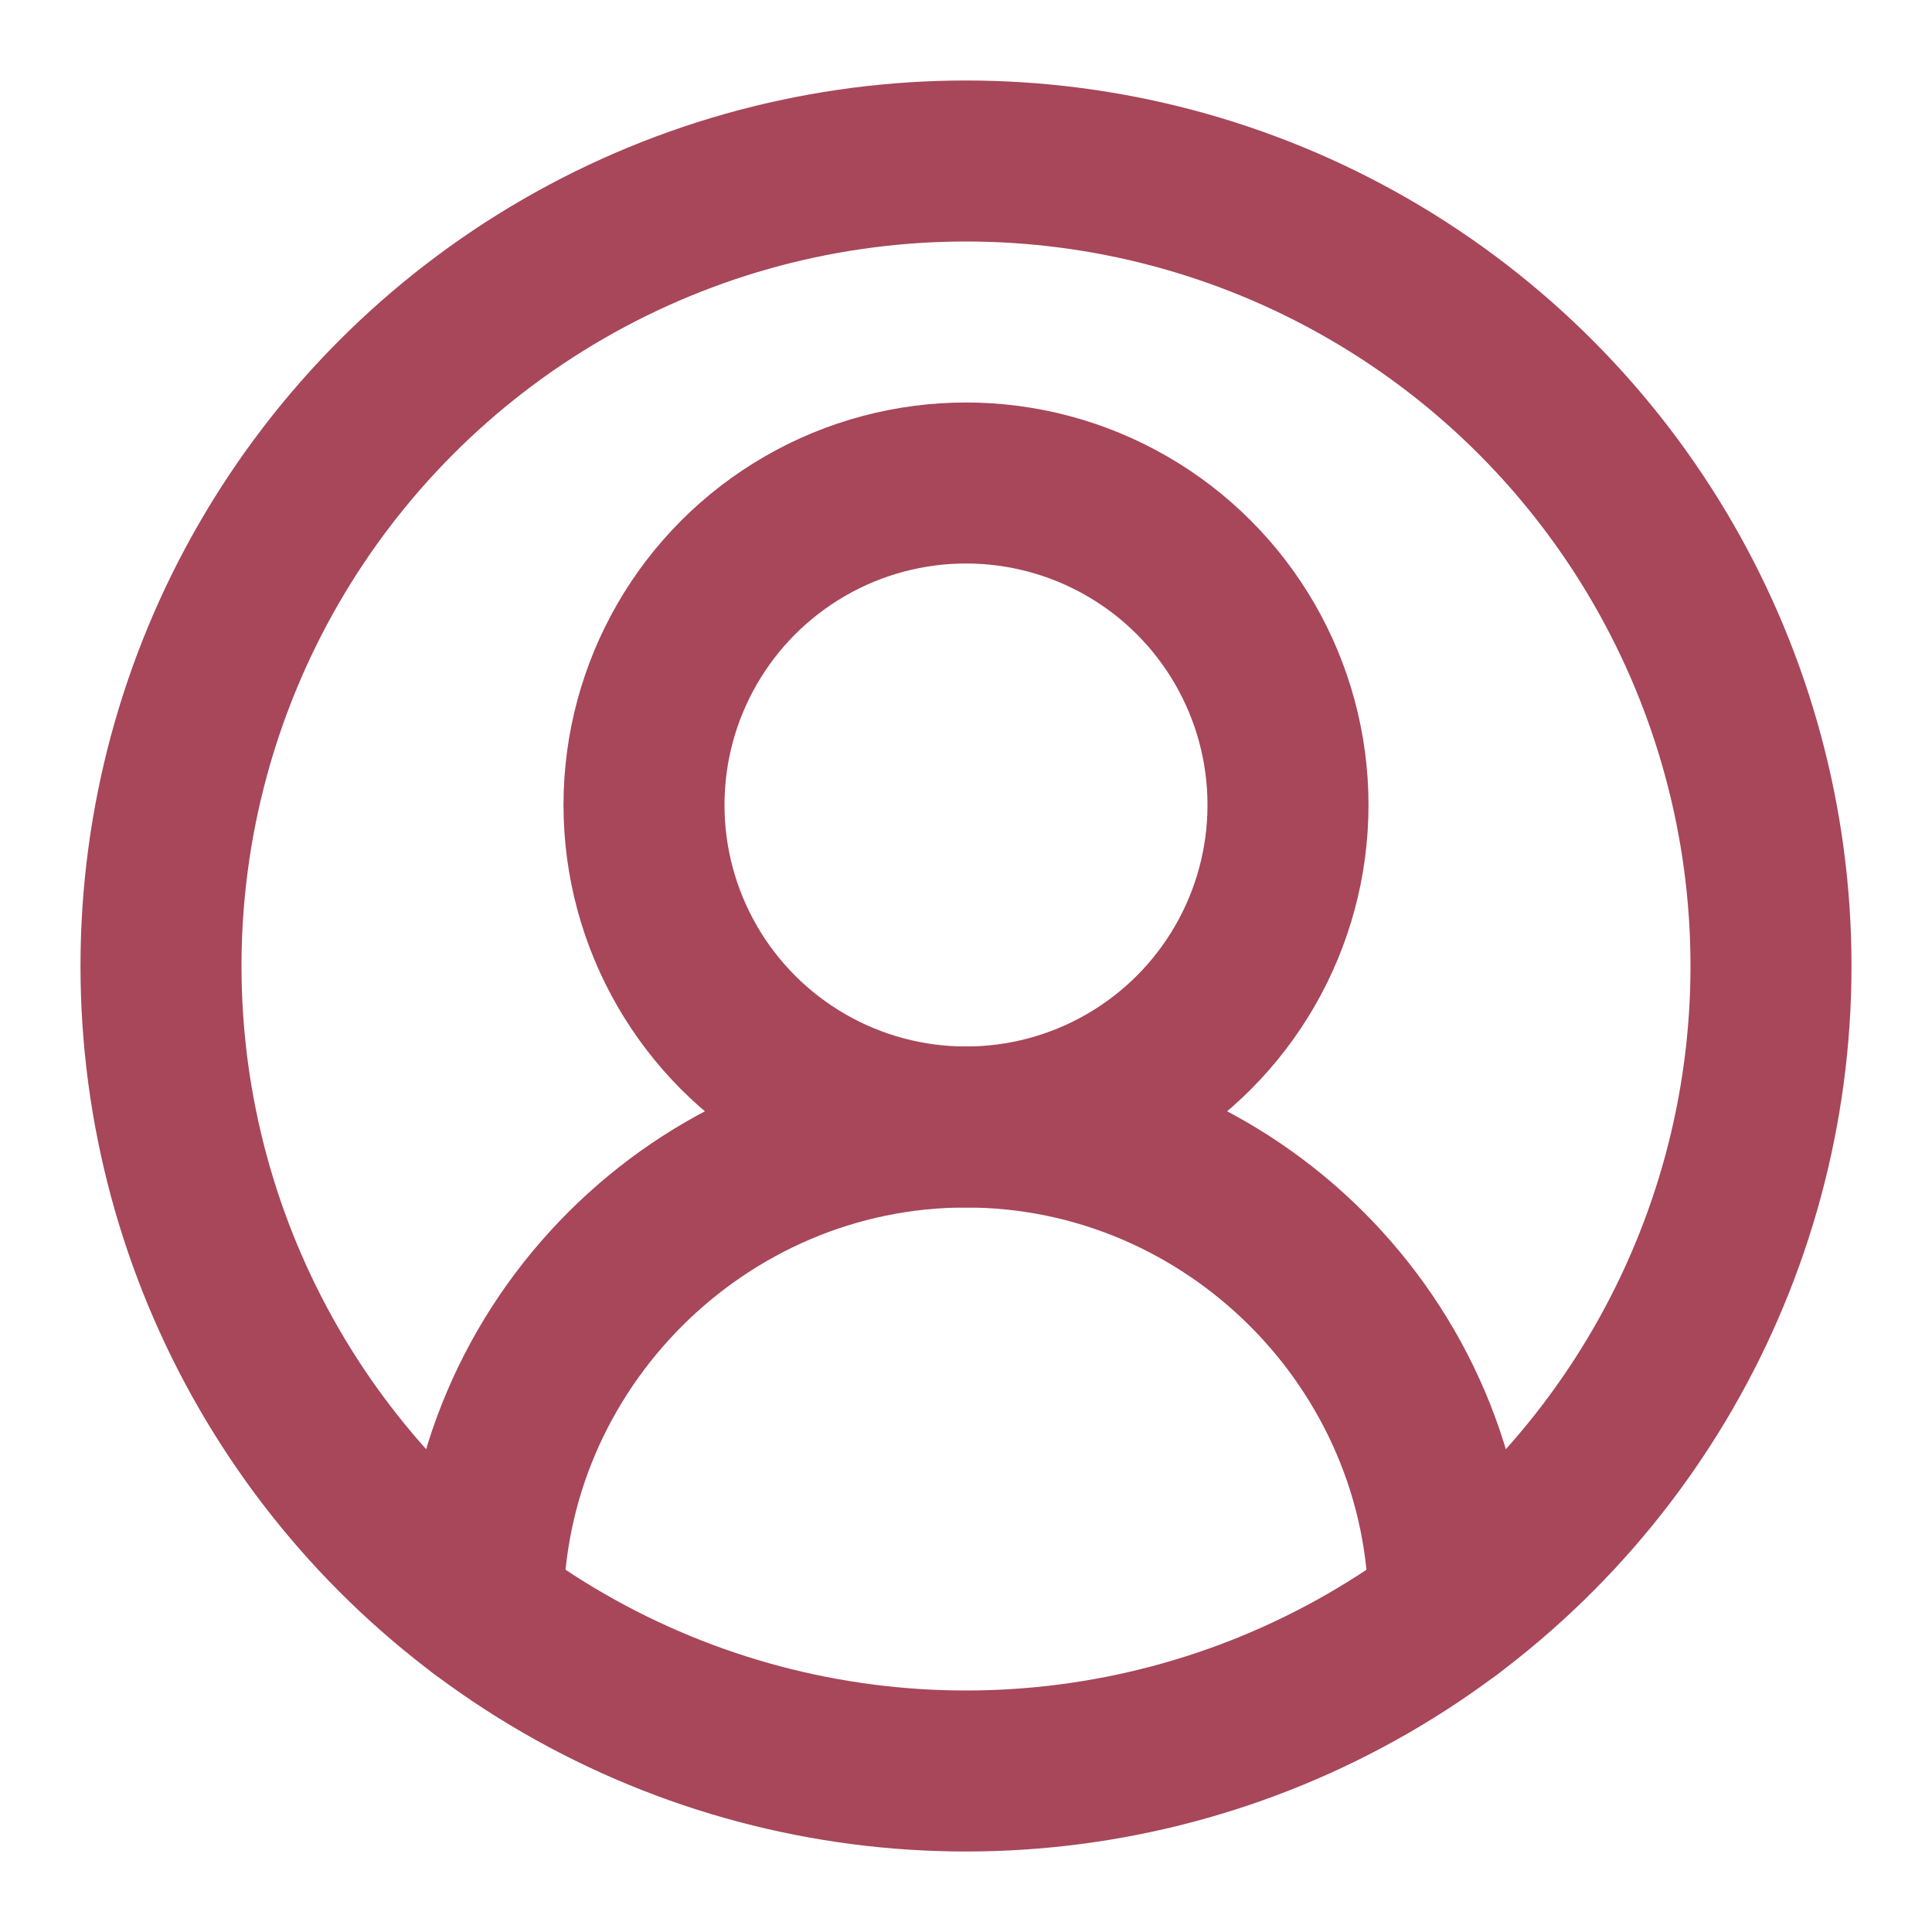
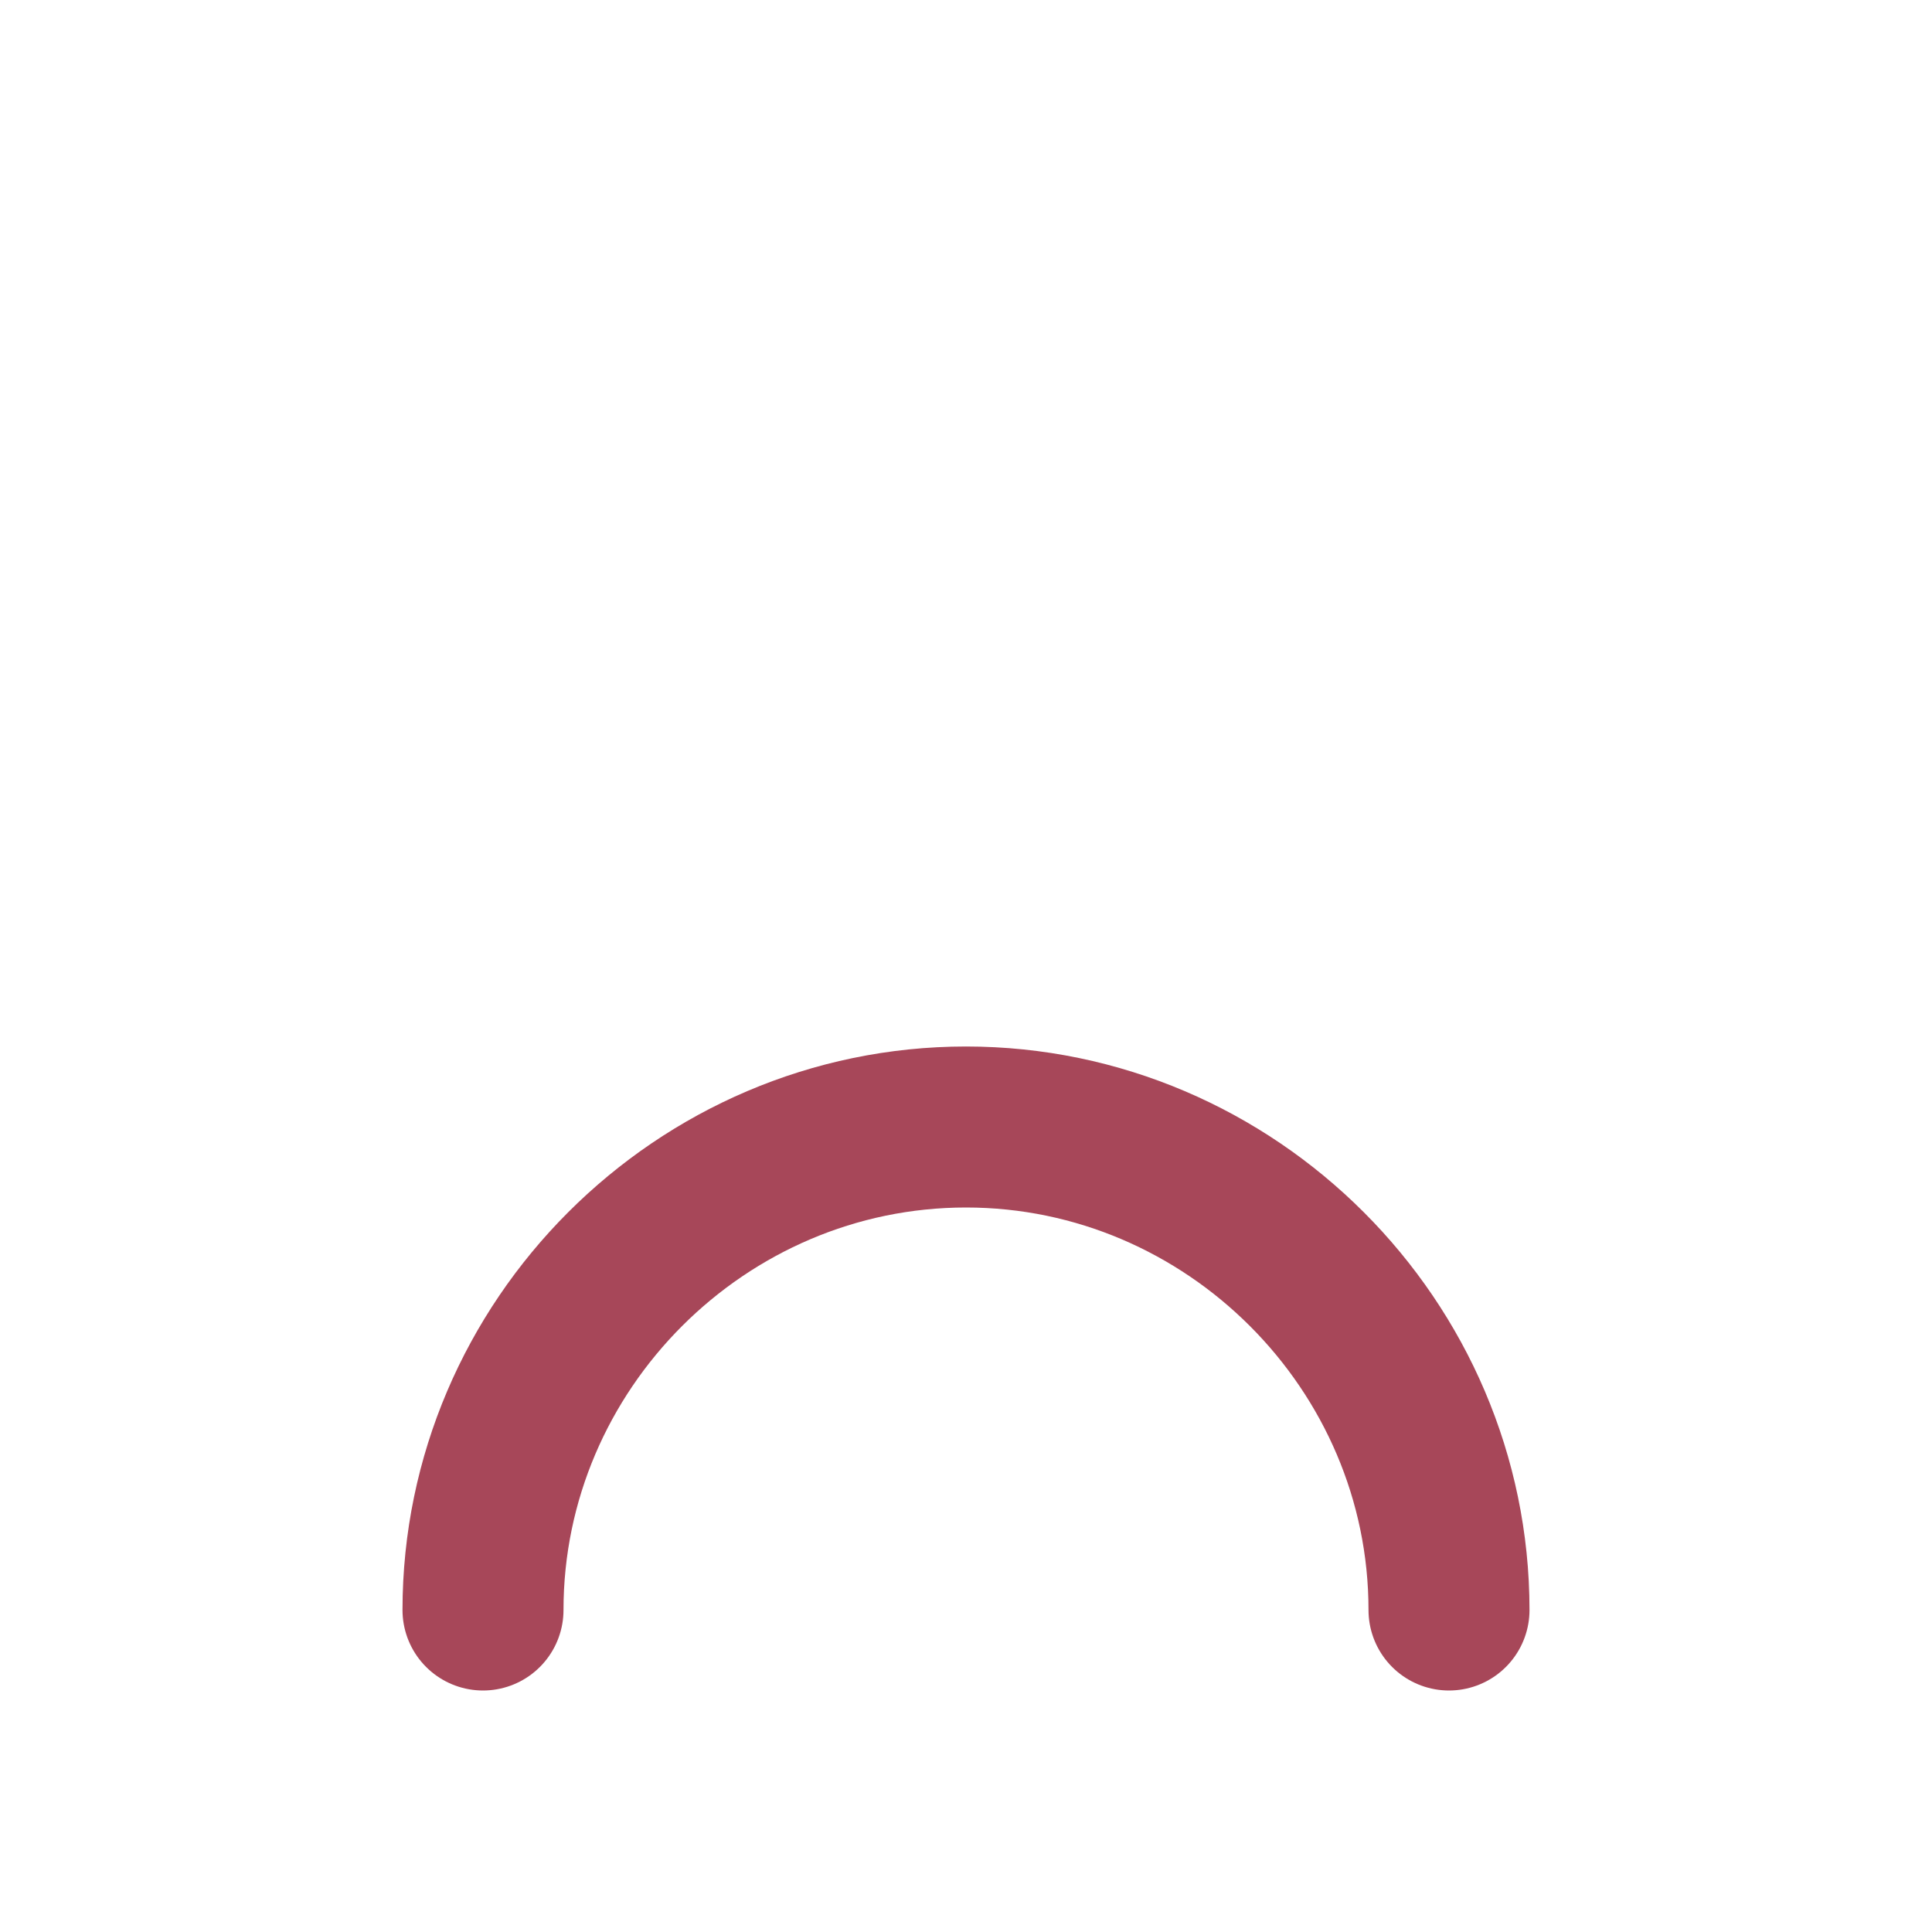
<svg xmlns="http://www.w3.org/2000/svg" width="100%" height="100%" viewBox="0 0 96 96" version="1.1" xml:space="preserve" style="fill-rule:evenodd;clip-rule:evenodd;stroke-linecap:round;stroke-linejoin:round;">
  <g>
    <path d="M72,80C72,66.834 61.166,56 48,56C34.834,56 24,66.834 24,80" style="fill:none;fill-rule:nonzero;stroke:rgb(167,71,89);stroke-width:8px;" />
-     <circle cx="48" cy="40" r="16" style="fill:none;stroke:rgb(167,71,89);stroke-width:8px;" />
-     <circle cx="48" cy="48" r="40" style="fill:none;stroke:rgb(167,71,89);stroke-width:8px;" />
  </g>
</svg>